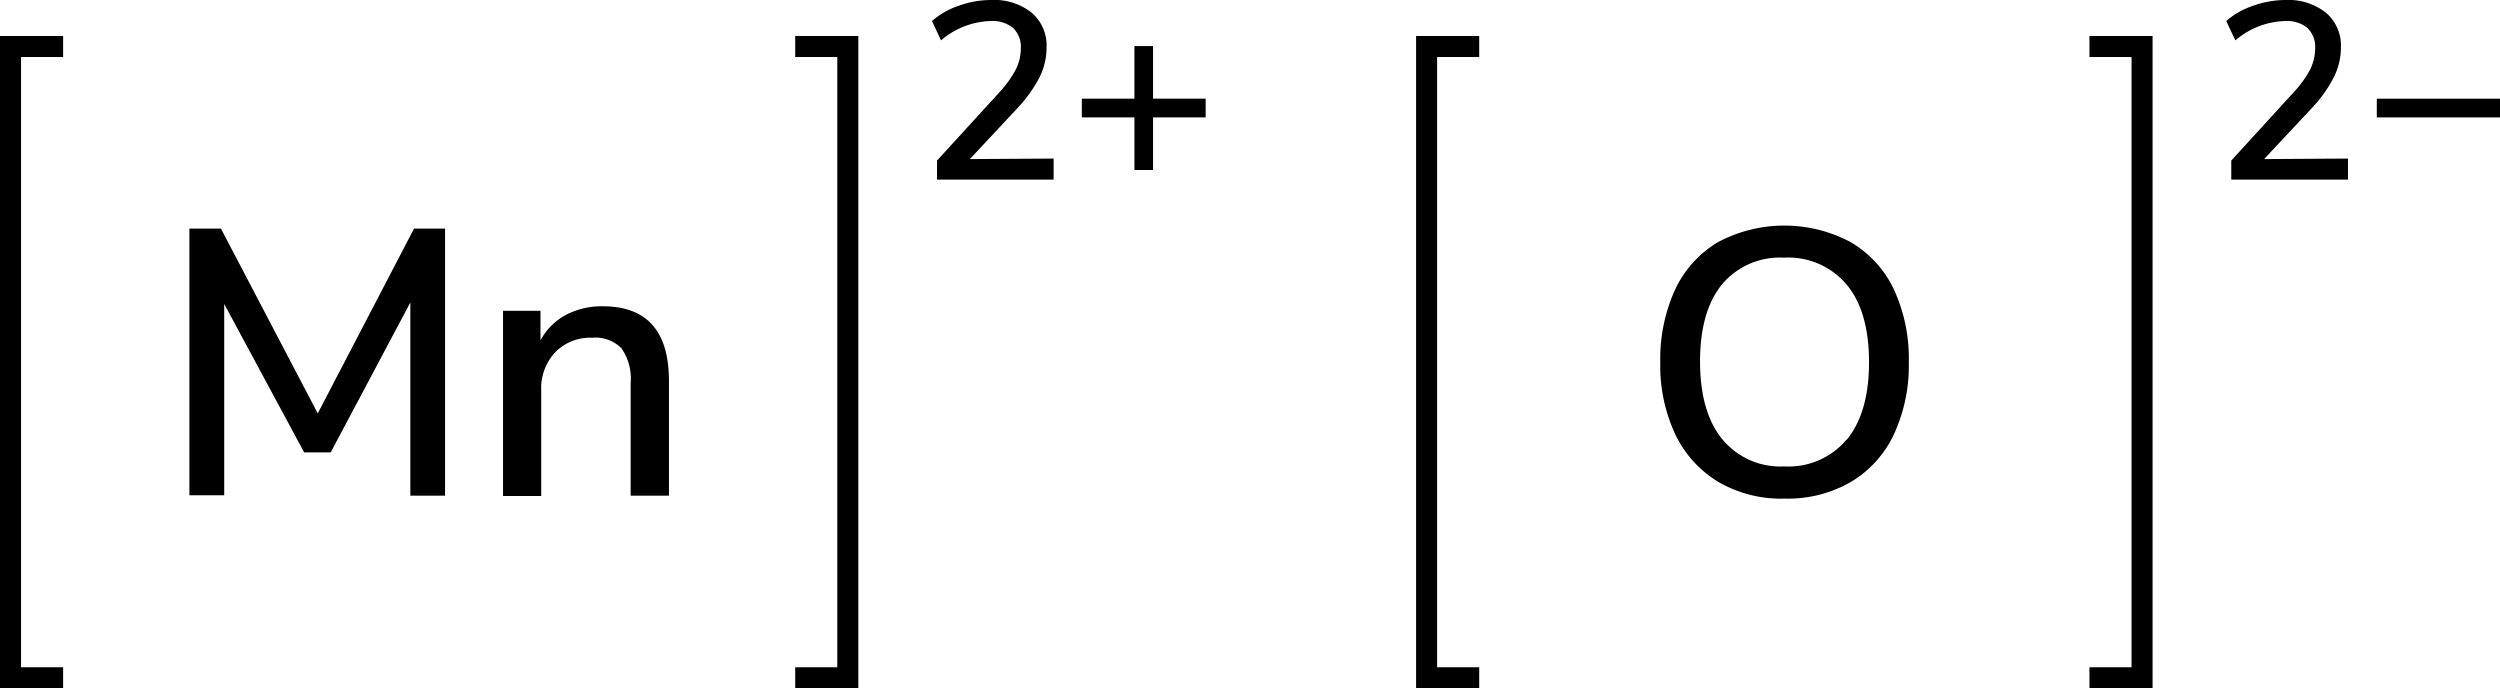
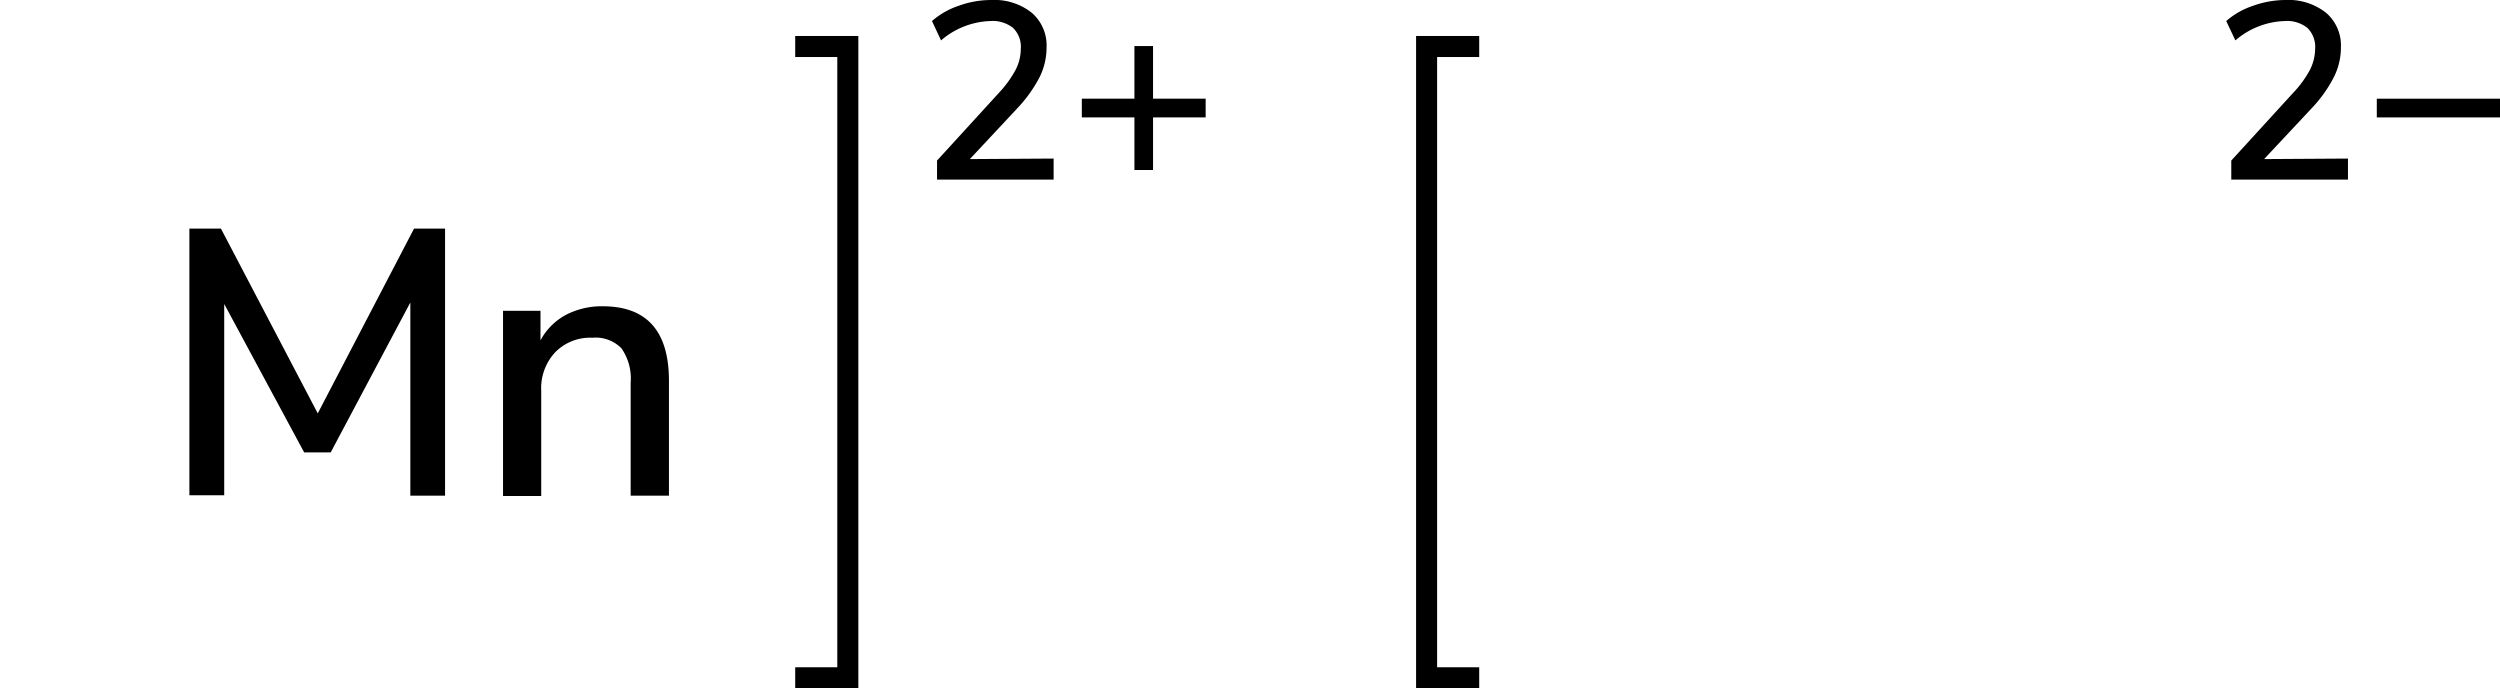
<svg xmlns="http://www.w3.org/2000/svg" width="237.61" height="65.42" viewBox="0 0 237.61 65.42">
  <defs>
    <style>.cls-1{fill:none;stroke:#000;stroke-linecap:square;stroke-miterlimit:10;stroke-width:2px;}</style>
  </defs>
  <title>Chemical structure of manganese II oxide</title>
  <g id="レイヤー_2" data-name="レイヤー 2">
    <g id="レイヤー_1-2" data-name="レイヤー 1">
      <path d="M100.14,15.07v2H89.06V15.26l5.83-6.38a10.43,10.43,0,0,0,1.63-2.23,4.37,4.37,0,0,0,.5-2,2.5,2.5,0,0,0-.74-2A3.09,3.09,0,0,0,94.14,2a7.53,7.53,0,0,0-4.7,1.84L88.58,2A7.42,7.42,0,0,1,91.12.55,9.05,9.05,0,0,1,94.22,0a5.72,5.72,0,0,1,3.84,1.21,4.1,4.1,0,0,1,1.41,3.28,6.39,6.39,0,0,1-.63,2.78,13,13,0,0,1-2.13,3l-4.53,4.85Z" />
      <path d="M114.59,9.38v1.78h-5v5h-1.77v-5h-5V9.38h5v-5h1.77v5Z" />
      <polyline class="cls-1" points="76.58 64.42 80.58 64.42 80.58 4.42 76.58 4.42" />
-       <polyline class="cls-1" points="5 64.42 1 64.42 1 4.42 5 4.42" />
      <path d="M39.35,21.73H42.3V47.11H39l0-18.36L31.43,43H28.91l-7.6-14.11,0,18.18H18V21.73h3L30.2,39.29Z" />
      <path d="M63.58,36.2V47.11H59.94V36.38a5,5,0,0,0-.88-3.28,3.44,3.44,0,0,0-2.76-1,4.65,4.65,0,0,0-3.52,1.37,5,5,0,0,0-1.34,3.67v10H47.81V29.54h3.56v2.81a5.91,5.91,0,0,1,2.41-2.42,7.35,7.35,0,0,1,3.5-.82Q63.58,29.11,63.58,36.2Z" />
-       <path d="M163.33,45.81a10.57,10.57,0,0,1-4.09-4.5,15.37,15.37,0,0,1-1.44-6.88,15.87,15.87,0,0,1,1.42-6.93,10.33,10.33,0,0,1,4.09-4.5,13.42,13.42,0,0,1,12.56,0A10.33,10.33,0,0,1,180,27.5a15.66,15.66,0,0,1,1.42,6.9A15.58,15.58,0,0,1,180,41.29a10.39,10.39,0,0,1-4.09,4.52,12,12,0,0,1-6.3,1.58A11.86,11.86,0,0,1,163.33,45.81Zm12.18-4q2.13-2.6,2.13-7.38c0-3.19-.7-5.65-2.11-7.36a7.25,7.25,0,0,0-6-2.58A7.16,7.16,0,0,0,163.69,27c-1.41,1.71-2.11,4.17-2.11,7.36s.7,5.65,2.11,7.38a7.14,7.14,0,0,0,5.88,2.59A7.23,7.23,0,0,0,175.51,41.78Z" />
      <polyline class="cls-1" points="139.59 64.42 135.59 64.42 135.59 4.42 139.59 4.42" />
-       <polyline class="cls-1" points="199.59 64.42 203.59 64.42 203.59 4.42 199.59 4.42" />
      <path d="M223.16,15.07v2H212.07V15.26l5.83-6.38a10.18,10.18,0,0,0,1.64-2.23,4.51,4.51,0,0,0,.5-2,2.53,2.53,0,0,0-.74-2A3.09,3.09,0,0,0,217.16,2a7.53,7.53,0,0,0-4.7,1.84L211.59,2A7.37,7.37,0,0,1,214.14.55,9.24,9.24,0,0,1,217.23,0a5.74,5.74,0,0,1,3.84,1.21,4.08,4.08,0,0,1,1.42,3.28,6.26,6.26,0,0,1-.64,2.78,12.64,12.64,0,0,1-2.12,3l-4.54,4.85Z" />
      <path d="M237.61,9.38v1.78H225.9V9.38Z" />
    </g>
  </g>
</svg>